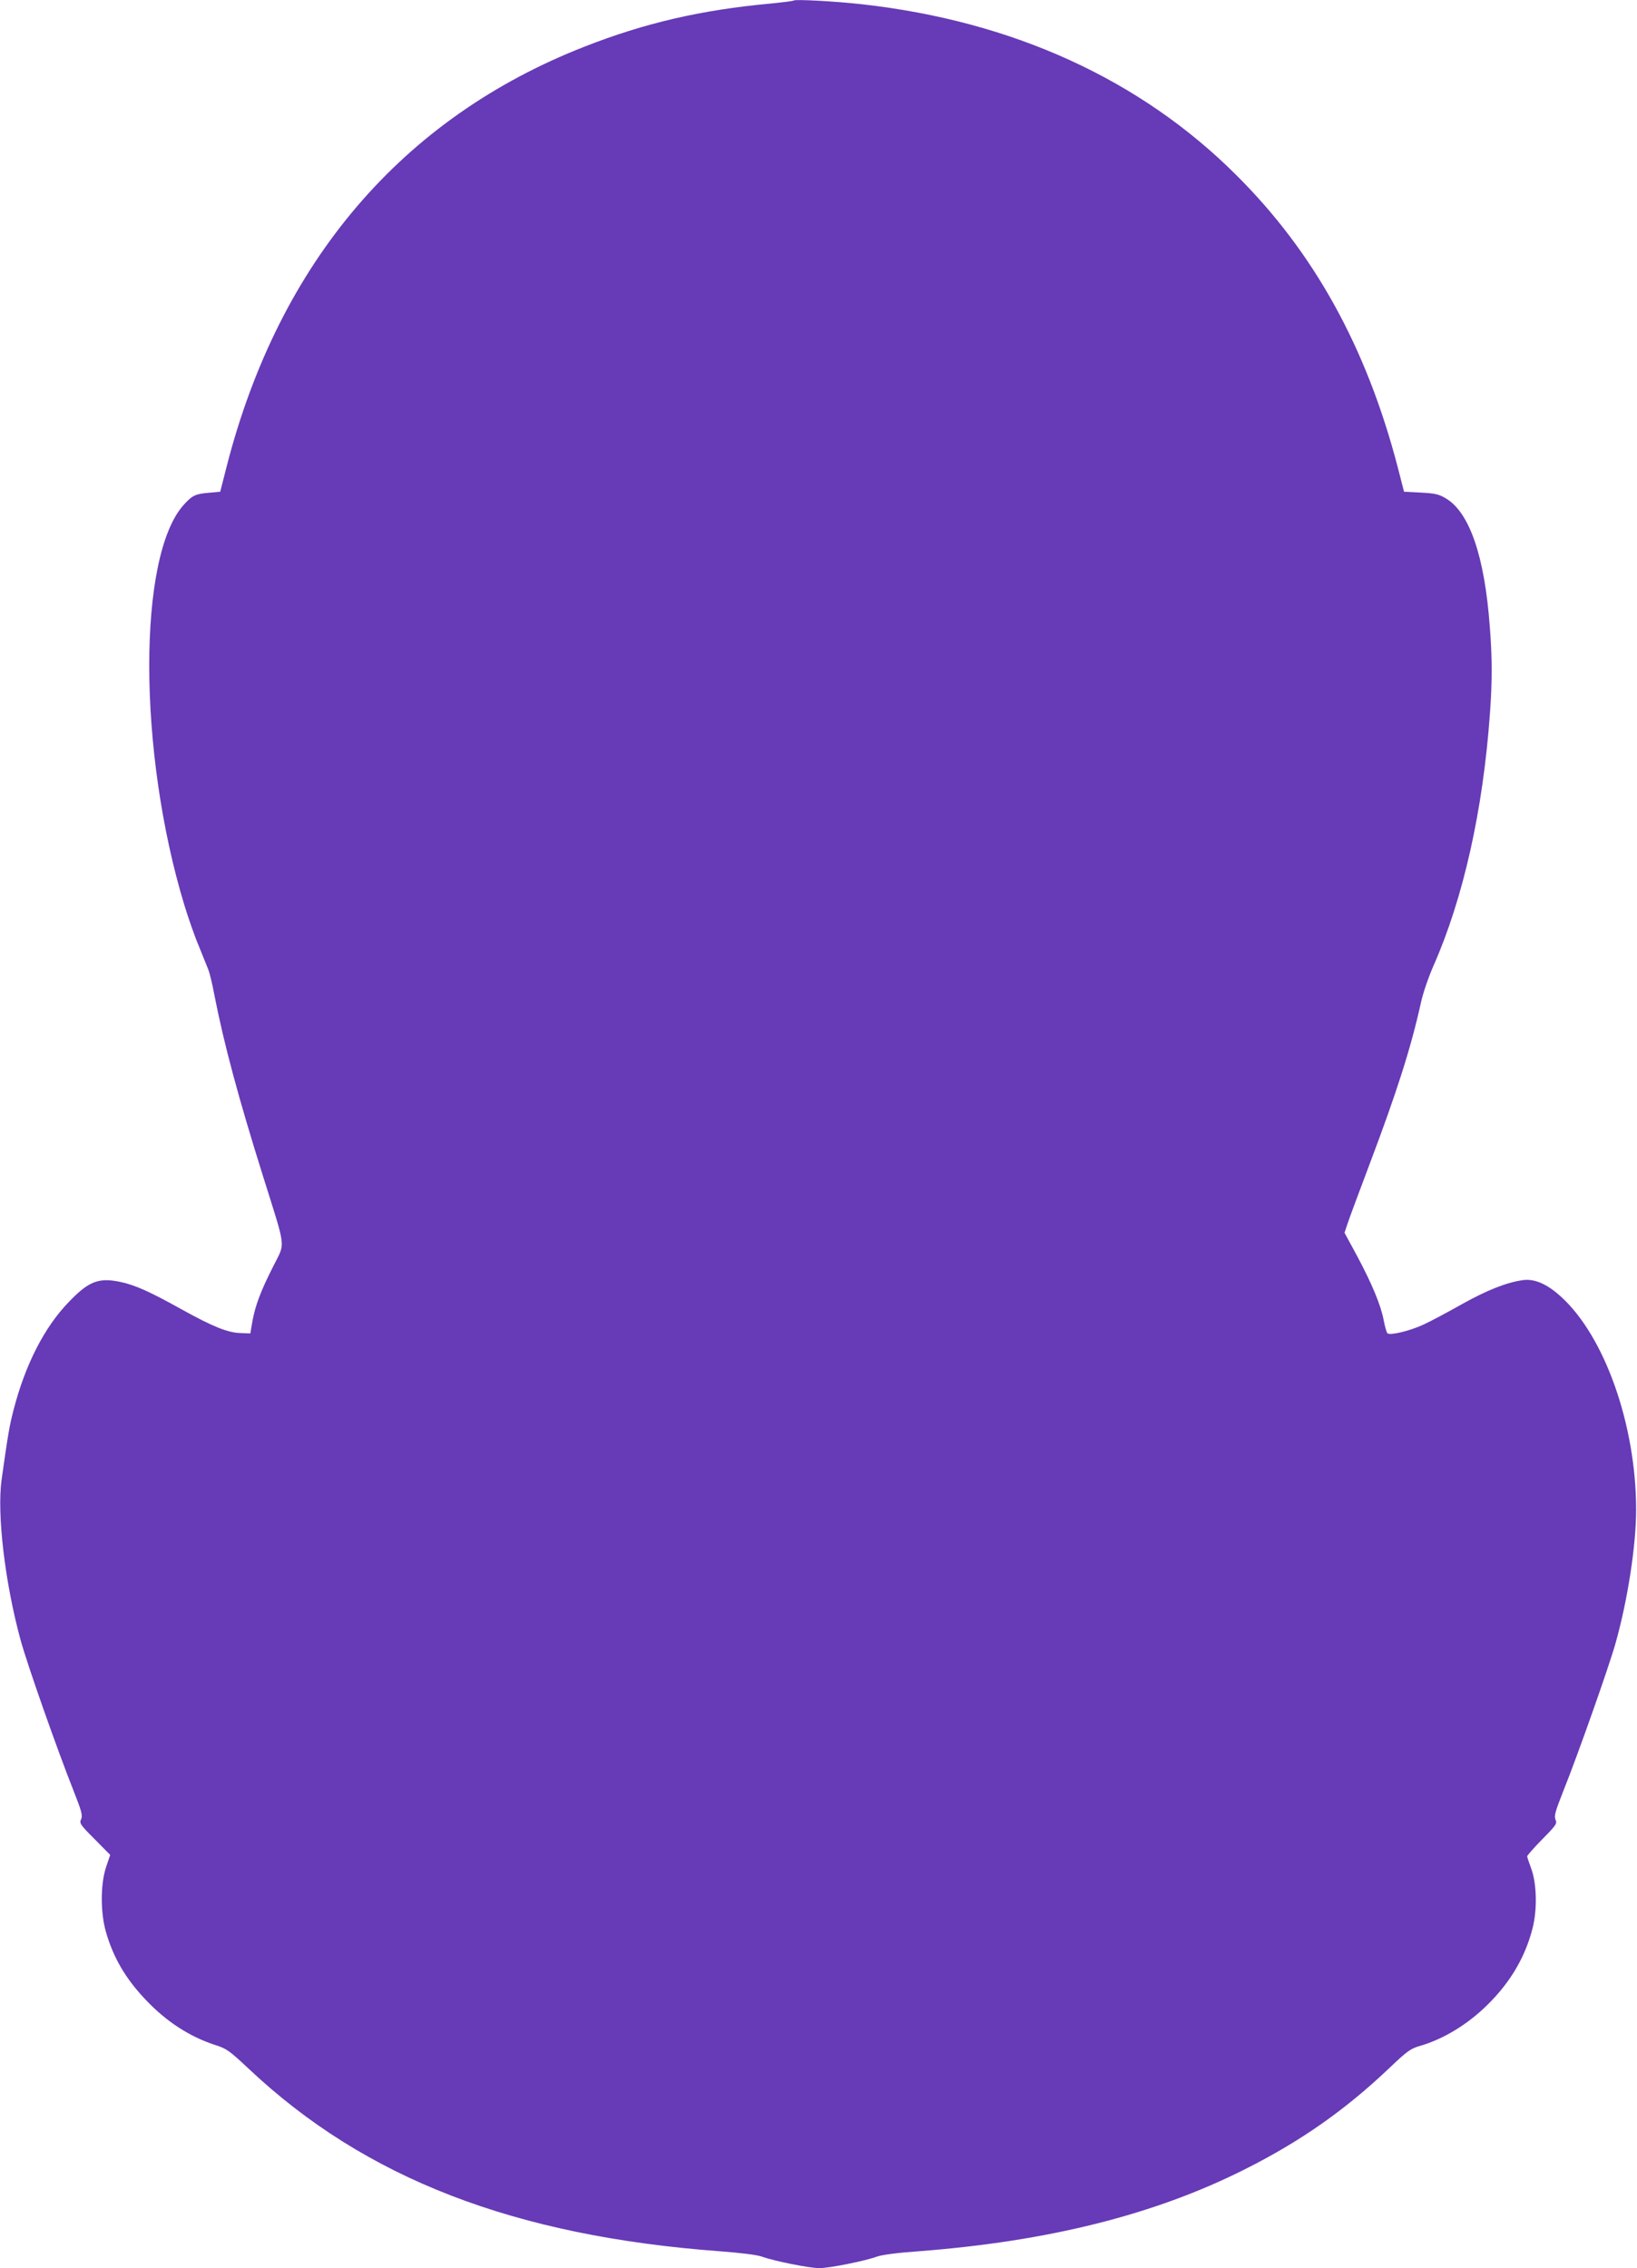
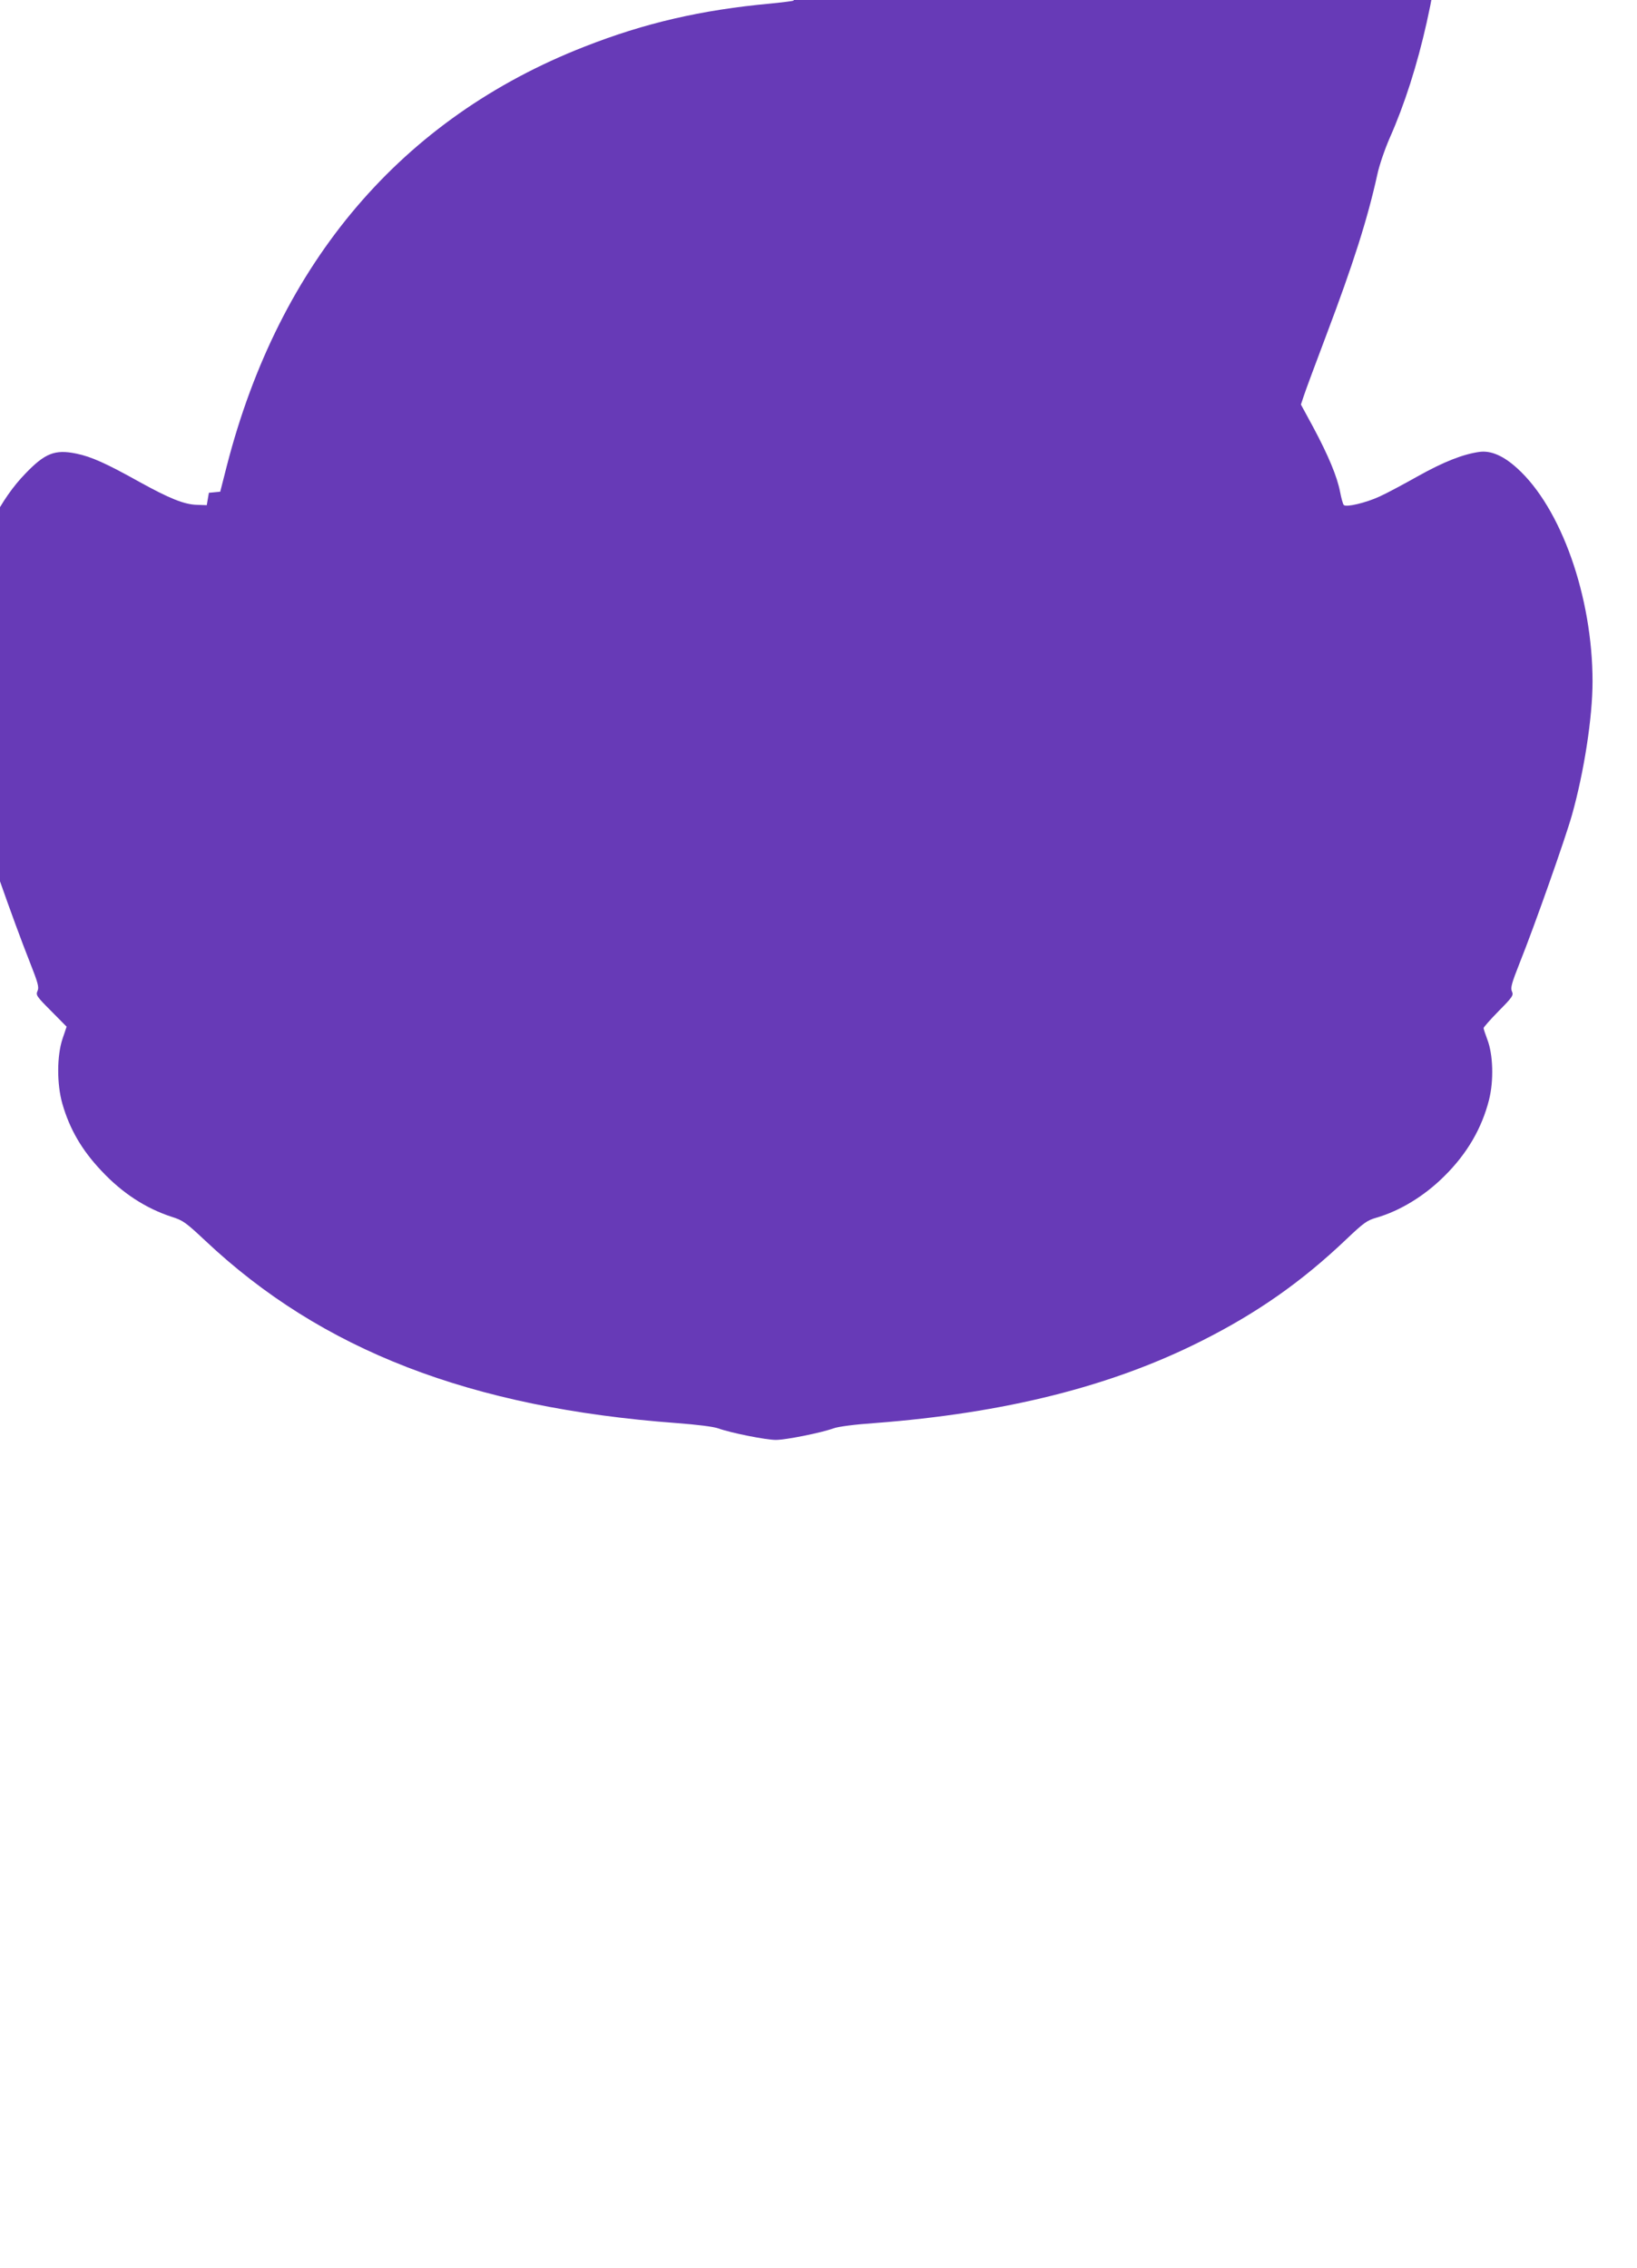
<svg xmlns="http://www.w3.org/2000/svg" version="1.0" width="924pt" height="1280pt" viewBox="0 0 924 1280" preserveAspectRatio="xMidYMid meet">
  <g transform="translate(0,1280) scale(0.1,-0.1)" fill="#673ab7" stroke="none">
-     <path d="M4480 12797 c-3 -3 -61 -10 -130 -17 -392 -36 -711 -110 -1050 -243 -1031 -403 -1724 -1215 -2020 -2367 l-37 -145 -64 -6 c-76 -6 -94 -15 -142 -68 -261 -289 -259 -1393 3 -2257 22 -72 58 -176 81 -230 22 -54 46 -115 54 -134 8 -19 24 -84 35 -145 55 -281 137 -584 275 -1024 132 -421 126 -369 59 -504 -73 -143 -103 -225 -119 -312 l-12 -70 -56 2 c-72 2 -157 37 -327 131 -183 102 -269 141 -353 158 -120 25 -177 3 -288 -113 -138 -142 -246 -353 -312 -608 -24 -92 -32 -140 -68 -395 -27 -196 19 -582 107 -905 38 -139 207 -619 298 -848 47 -119 53 -142 44 -163 -11 -23 -6 -31 76 -113 l88 -89 -23 -68 c-32 -95 -33 -255 -1 -367 41 -143 110 -262 221 -379 117 -125 249 -211 396 -259 64 -20 80 -32 190 -135 656 -618 1497 -943 2660 -1029 117 -9 207 -20 235 -30 69 -25 268 -65 325 -65 57 0 256 40 325 65 27 10 118 22 233 30 734 56 1333 206 1842 462 317 159 569 336 820 575 98 93 117 107 170 122 134 39 272 123 385 236 127 126 210 268 251 430 27 108 23 255 -10 340 -11 30 -21 59 -21 64 0 5 38 48 85 96 79 80 85 89 75 111 -9 20 -2 45 45 164 80 199 257 700 294 832 68 242 116 550 116 753 0 477 -177 980 -426 1204 -77 70 -147 100 -211 92 -94 -13 -203 -56 -348 -137 -80 -45 -177 -97 -217 -115 -78 -36 -189 -62 -202 -48 -5 5 -14 38 -21 74 -16 85 -66 205 -151 364 l-70 129 17 51 c9 28 66 181 126 340 152 402 233 656 288 906 11 53 43 145 70 207 169 381 281 880 320 1428 13 180 13 314 -1 489 -29 397 -115 646 -249 724 -38 23 -61 28 -140 32 l-95 5 -36 140 c-176 674 -471 1209 -909 1645 -542 542 -1264 871 -2115 966 -152 17 -377 29 -385 21z" />
+     <path d="M4480 12797 c-3 -3 -61 -10 -130 -17 -392 -36 -711 -110 -1050 -243 -1031 -403 -1724 -1215 -2020 -2367 l-37 -145 -64 -6 l-12 -70 -56 2 c-72 2 -157 37 -327 131 -183 102 -269 141 -353 158 -120 25 -177 3 -288 -113 -138 -142 -246 -353 -312 -608 -24 -92 -32 -140 -68 -395 -27 -196 19 -582 107 -905 38 -139 207 -619 298 -848 47 -119 53 -142 44 -163 -11 -23 -6 -31 76 -113 l88 -89 -23 -68 c-32 -95 -33 -255 -1 -367 41 -143 110 -262 221 -379 117 -125 249 -211 396 -259 64 -20 80 -32 190 -135 656 -618 1497 -943 2660 -1029 117 -9 207 -20 235 -30 69 -25 268 -65 325 -65 57 0 256 40 325 65 27 10 118 22 233 30 734 56 1333 206 1842 462 317 159 569 336 820 575 98 93 117 107 170 122 134 39 272 123 385 236 127 126 210 268 251 430 27 108 23 255 -10 340 -11 30 -21 59 -21 64 0 5 38 48 85 96 79 80 85 89 75 111 -9 20 -2 45 45 164 80 199 257 700 294 832 68 242 116 550 116 753 0 477 -177 980 -426 1204 -77 70 -147 100 -211 92 -94 -13 -203 -56 -348 -137 -80 -45 -177 -97 -217 -115 -78 -36 -189 -62 -202 -48 -5 5 -14 38 -21 74 -16 85 -66 205 -151 364 l-70 129 17 51 c9 28 66 181 126 340 152 402 233 656 288 906 11 53 43 145 70 207 169 381 281 880 320 1428 13 180 13 314 -1 489 -29 397 -115 646 -249 724 -38 23 -61 28 -140 32 l-95 5 -36 140 c-176 674 -471 1209 -909 1645 -542 542 -1264 871 -2115 966 -152 17 -377 29 -385 21z" />
  </g>
</svg>